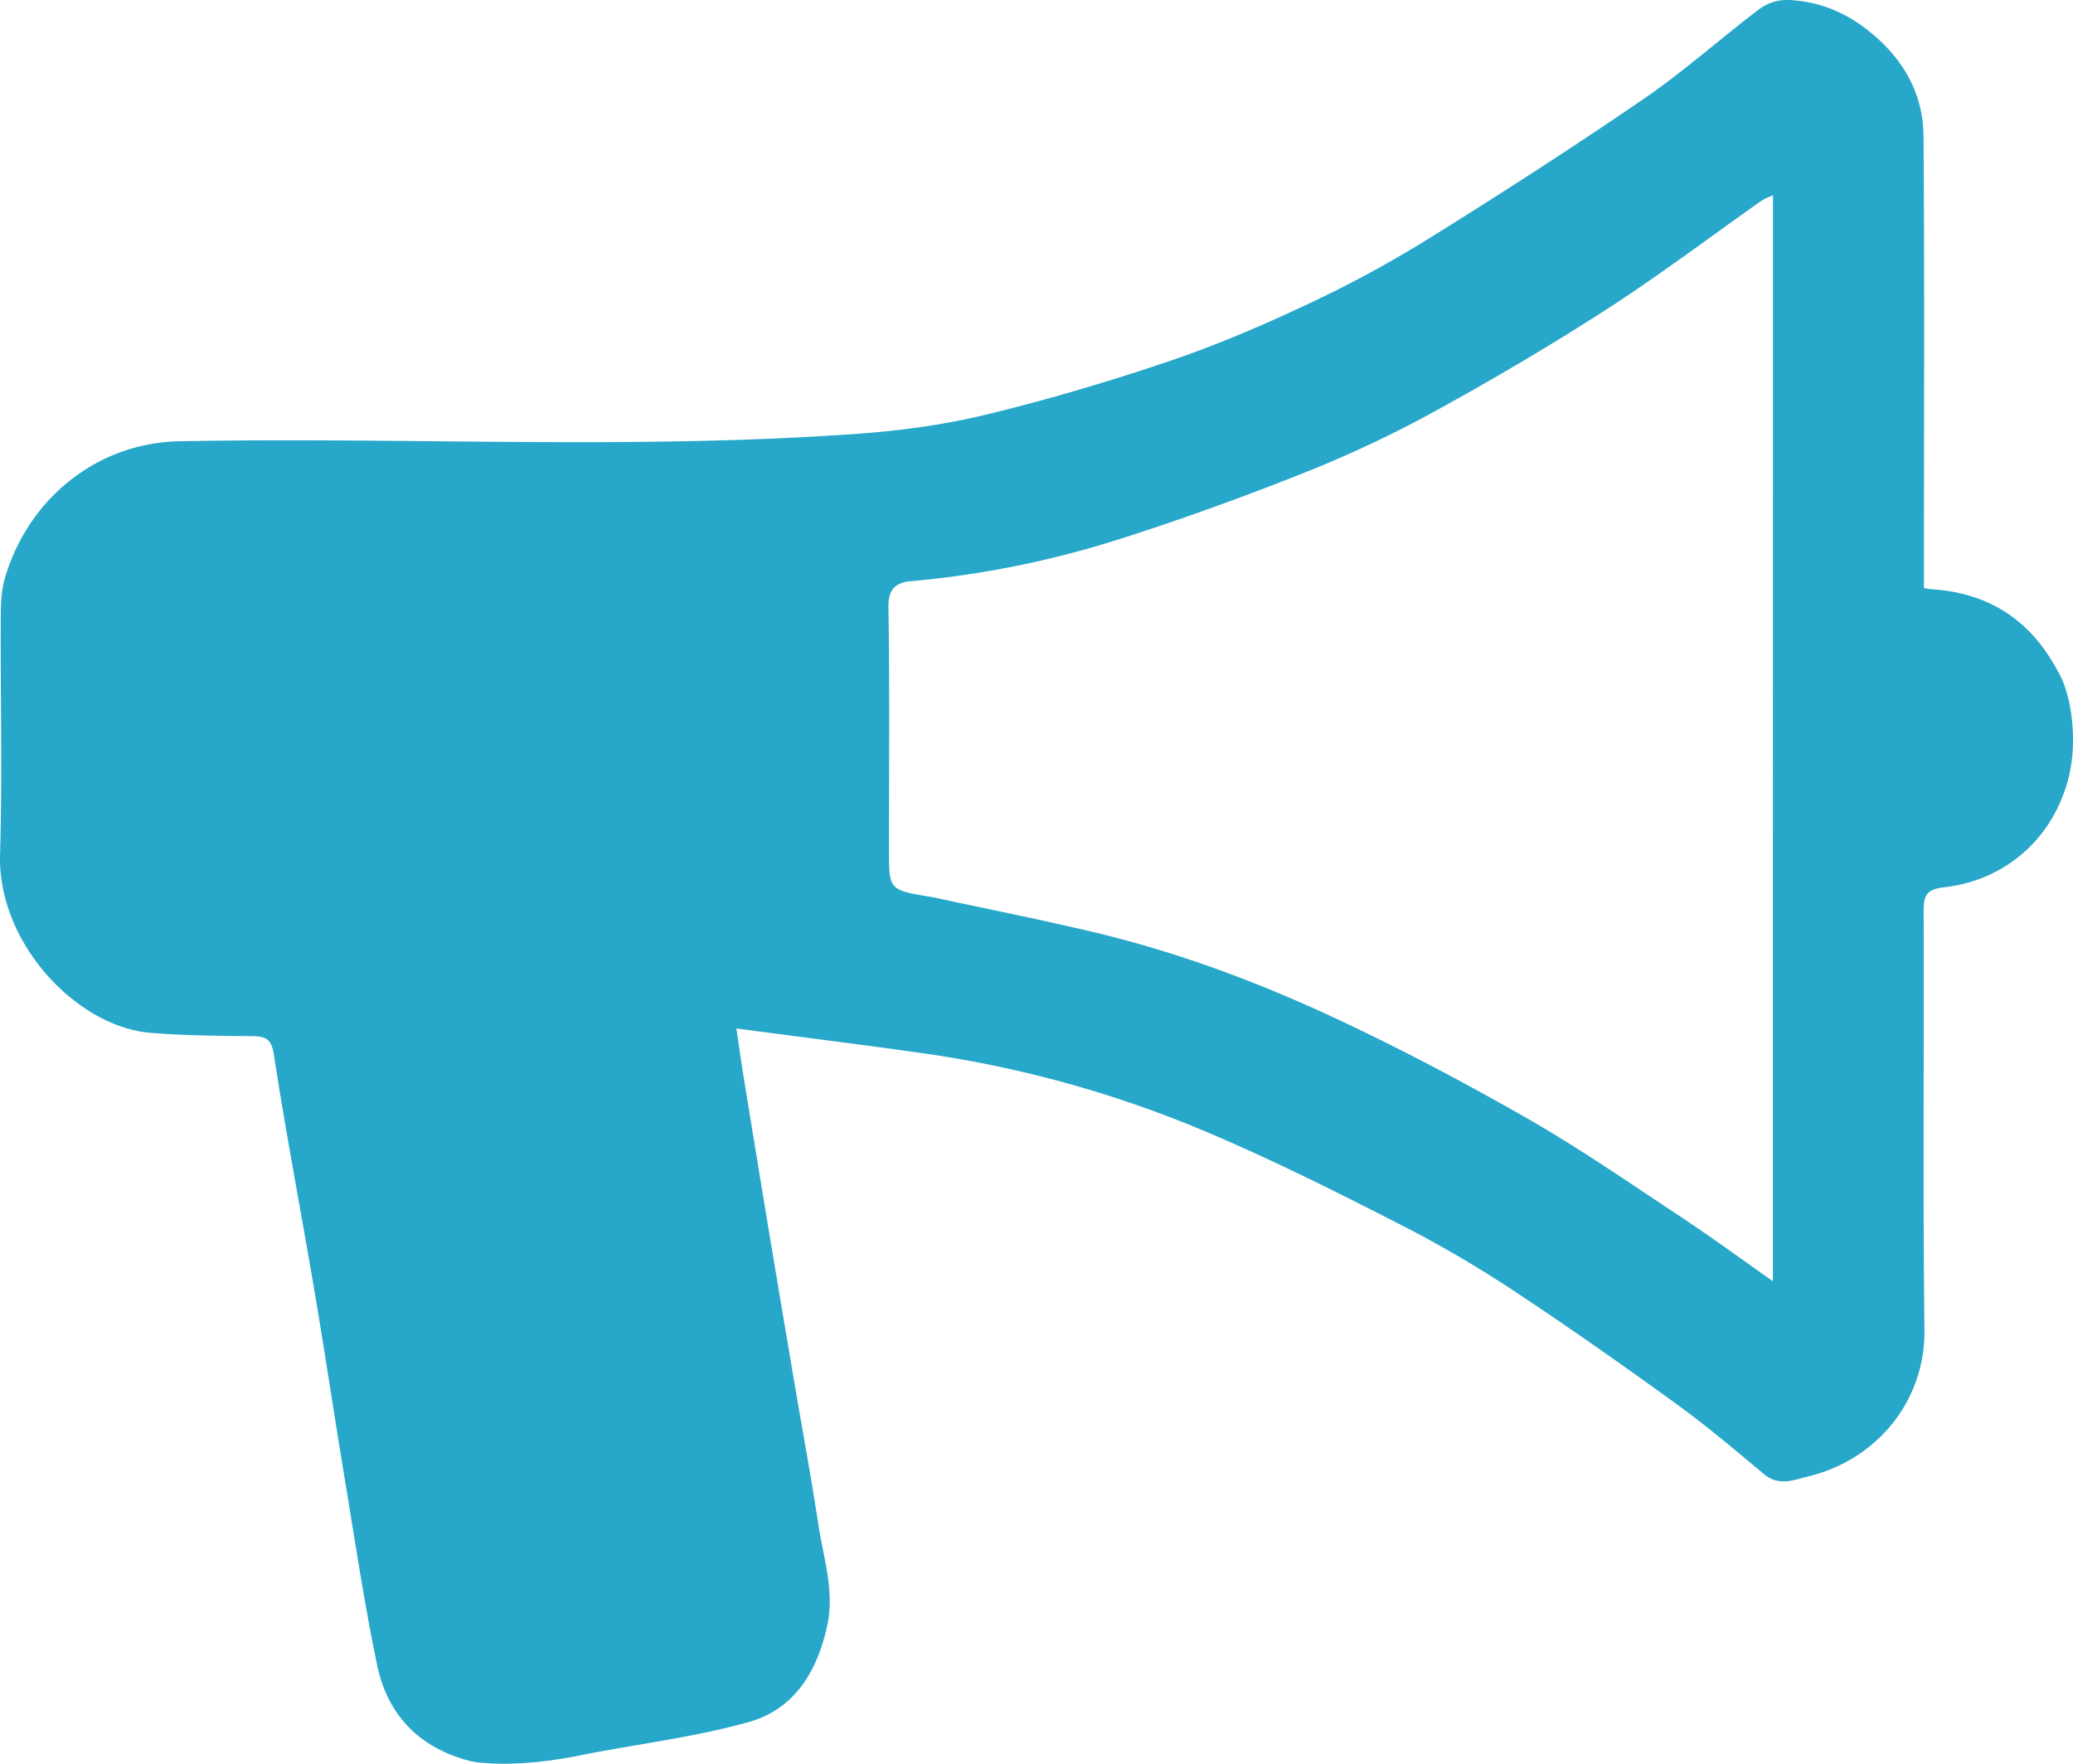
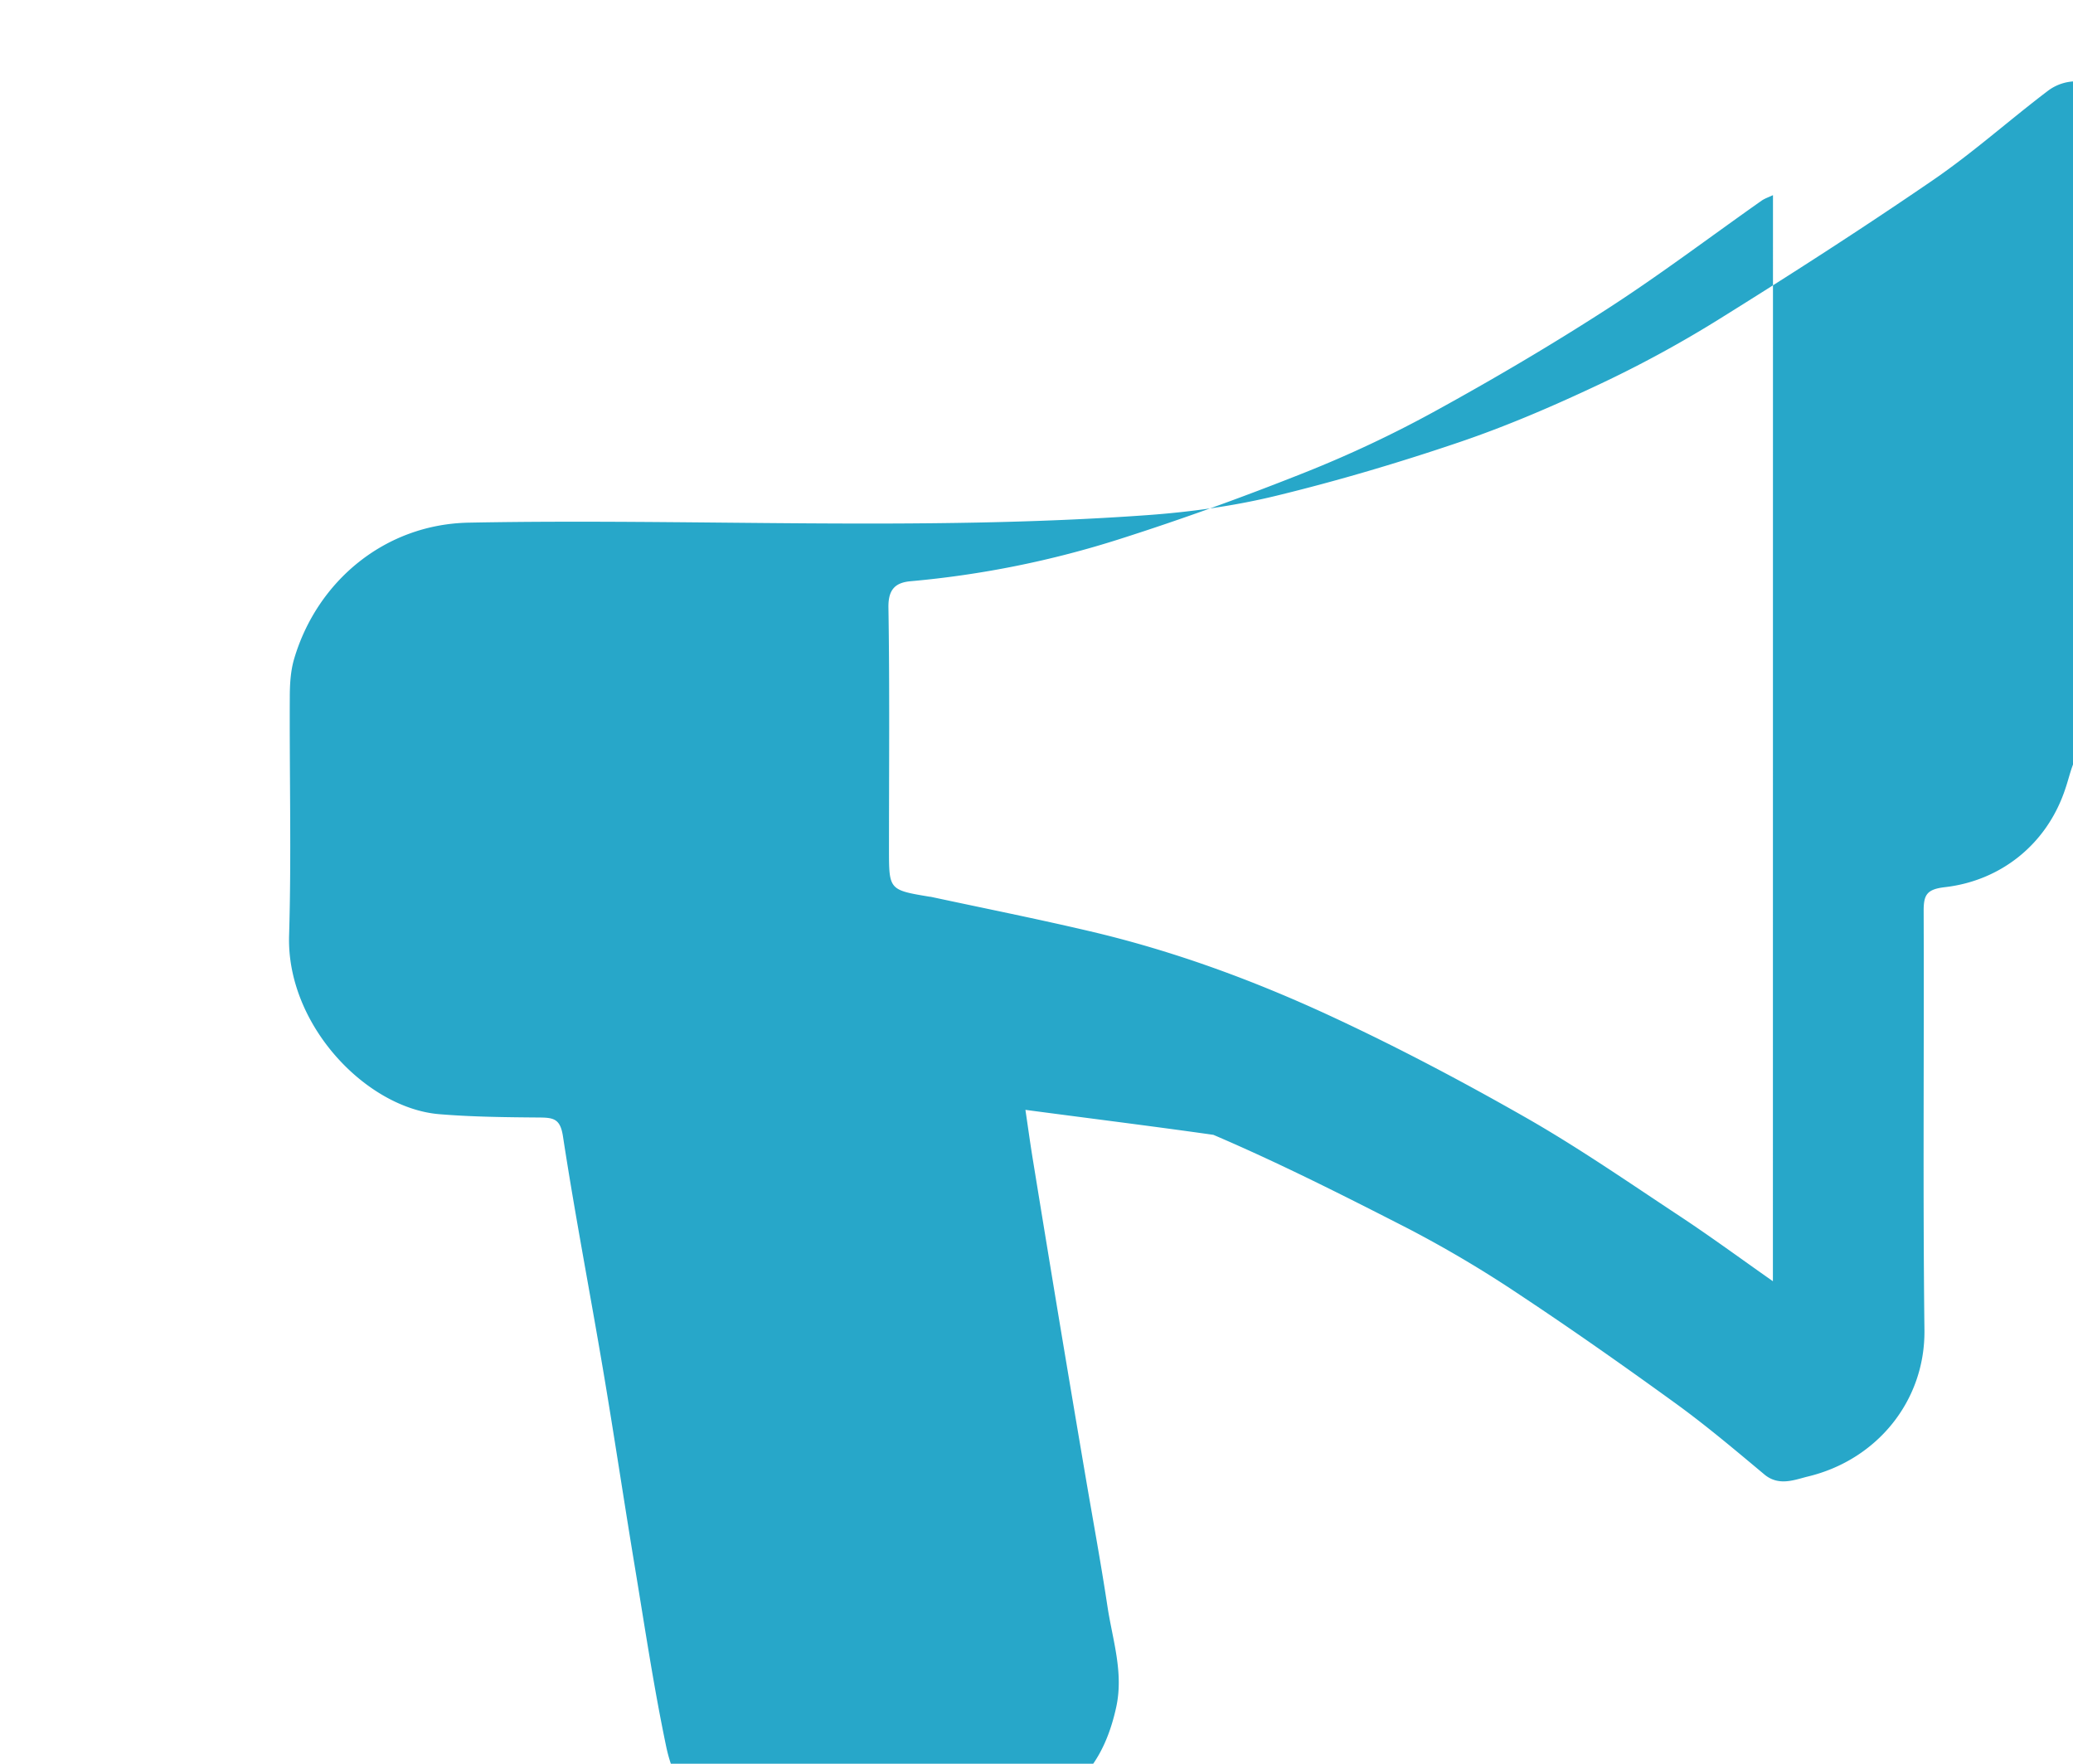
<svg xmlns="http://www.w3.org/2000/svg" id="Layer_1" data-name="Layer 1" viewBox="0 0 1327.73 1129.46">
  <defs>
    <style>.cls-1{fill:#27a7c9;}</style>
  </defs>
-   <path class="cls-1" d="M1409.07,690c-11.78,36.18-41.82,59.33-77.21,63.39-11.59,1.34-13.68,4.83-13.65,15.2.33,89.46-.55,178.92.5,268.37.54,45.29-30.32,83.12-74.48,93.8-8.35,2-18.63,6.56-28-1.24-18.4-15.37-36.76-30.89-56.14-45-33.12-24-66.62-47.6-100.74-70.19a752.51,752.51,0,0,0-71-42.14C947.2,951.13,905.81,930.18,863.3,912a728.14,728.14,0,0,0-185.12-52.12c-39.39-5.58-78.87-10.48-120.4-16,1.81,12.21,3.25,22.79,5,33.33q7.93,48.75,16,97.47,8.46,50.84,17.1,101.63c4.83,28.53,10.13,57,14.45,85.58,3.21,21.31,10.46,42.15,5.61,64.46-6.41,29.48-21.08,53.53-50.36,61.72-34,9.5-69.37,13.82-104.13,20.54-46.38,9.91-72.34,4.86-73.45,4.58-32.81-8.21-53.56-29.14-60.34-61.76-8-38.22-13.74-76.9-20.13-115.44-6.92-41.77-13.16-83.66-20.23-125.42-8.44-49.92-18.05-99.65-25.71-149.68-1.66-10.88-5.59-12-14.5-12.1-21.6-.18-43.26-.36-64.76-2.14-46.75-3.88-97.87-57.17-96.16-114.36,1.52-50.77.2-101.62.45-152.44,0-8.31.47-17,2.81-24.87,14.76-49.79,58.19-86.09,111.73-87.13,144.79-2.8,289.73,5.59,434.41-4.8,27.73-2,55.67-5.81,82.64-12.37,39.59-9.62,78.8-21.25,117.39-34.33,30.09-10.2,59.49-22.84,88.27-36.38a748.17,748.17,0,0,0,76.56-41.41c46.75-29.07,93.09-58.88,138.52-90,25.73-17.61,49.1-38.62,74-57.46a30.15,30.15,0,0,1,17.76-5.87c20.09.68,37.67,7.77,53.63,20.91,21.37,17.59,33.61,39.52,33.8,66.61.66,92.05.25,184.11.25,276.16v13c2.75.38,4.15.65,5.57.75,36.81,2.47,63.55,20.59,80.45,53C1412.44,628.6,1418.51,662.48,1409.07,690ZM1221.7,310.24c-3,1.42-5.35,2.17-7.3,3.54-32.91,23.16-65.05,47.49-98.83,69.3-35.91,23.18-72.84,44.91-110.3,65.49a746.75,746.75,0,0,1-82.69,39c-39.24,15.64-79.06,30.09-119.31,42.9a621.48,621.48,0,0,1-133.82,27c-9.87.87-14.48,5.23-14.29,16.87.82,51.54.35,103.1.35,154.64,0,26.18,0,26.18,26,30.53.36.06.74,0,1.09.13,33.89,7.28,67.9,14.06,101.65,22,53,12.41,104,31.11,153.27,53.9,42.71,19.78,84.5,41.83,125.41,65.14,33.94,19.34,66.19,41.68,98.83,63.23,20.13,13.29,39.58,27.6,59.89,41.84Z" transform="translate(-86.13 -185.27)" />
+   <path class="cls-1" d="M1409.07,690c-11.78,36.18-41.82,59.33-77.21,63.39-11.59,1.34-13.68,4.83-13.65,15.2.33,89.46-.55,178.92.5,268.37.54,45.29-30.32,83.12-74.48,93.8-8.35,2-18.63,6.56-28-1.24-18.4-15.37-36.76-30.89-56.14-45-33.12-24-66.62-47.6-100.74-70.19a752.51,752.51,0,0,0-71-42.14C947.2,951.13,905.81,930.18,863.3,912c-39.39-5.58-78.87-10.48-120.4-16,1.81,12.21,3.25,22.79,5,33.33q7.93,48.75,16,97.47,8.46,50.84,17.1,101.63c4.83,28.53,10.13,57,14.45,85.58,3.21,21.31,10.46,42.15,5.61,64.46-6.41,29.48-21.08,53.53-50.36,61.72-34,9.5-69.37,13.82-104.13,20.54-46.38,9.91-72.34,4.86-73.45,4.58-32.81-8.21-53.56-29.14-60.34-61.76-8-38.22-13.74-76.9-20.13-115.44-6.92-41.77-13.16-83.66-20.23-125.42-8.44-49.92-18.05-99.65-25.71-149.68-1.66-10.88-5.59-12-14.5-12.1-21.6-.18-43.26-.36-64.76-2.14-46.75-3.88-97.87-57.17-96.16-114.36,1.52-50.77.2-101.62.45-152.44,0-8.31.47-17,2.81-24.87,14.76-49.79,58.19-86.09,111.73-87.13,144.79-2.8,289.73,5.59,434.41-4.8,27.73-2,55.67-5.81,82.64-12.37,39.59-9.62,78.8-21.25,117.39-34.33,30.09-10.2,59.49-22.84,88.27-36.38a748.17,748.17,0,0,0,76.56-41.41c46.75-29.07,93.09-58.88,138.52-90,25.73-17.61,49.1-38.62,74-57.46a30.15,30.15,0,0,1,17.76-5.87c20.09.68,37.67,7.77,53.63,20.91,21.37,17.59,33.61,39.52,33.8,66.61.66,92.05.25,184.11.25,276.16v13c2.75.38,4.15.65,5.57.75,36.81,2.47,63.55,20.59,80.45,53C1412.44,628.6,1418.51,662.48,1409.07,690ZM1221.7,310.24c-3,1.42-5.35,2.17-7.3,3.54-32.91,23.16-65.05,47.49-98.83,69.3-35.91,23.18-72.84,44.91-110.3,65.49a746.75,746.75,0,0,1-82.69,39c-39.24,15.64-79.06,30.09-119.31,42.9a621.48,621.48,0,0,1-133.82,27c-9.87.87-14.48,5.23-14.29,16.87.82,51.54.35,103.1.35,154.64,0,26.18,0,26.18,26,30.53.36.06.74,0,1.09.13,33.89,7.28,67.9,14.06,101.65,22,53,12.41,104,31.11,153.27,53.9,42.71,19.78,84.5,41.83,125.41,65.14,33.94,19.34,66.19,41.68,98.83,63.23,20.13,13.29,39.58,27.6,59.89,41.84Z" transform="translate(-86.13 -185.27)" />
</svg>